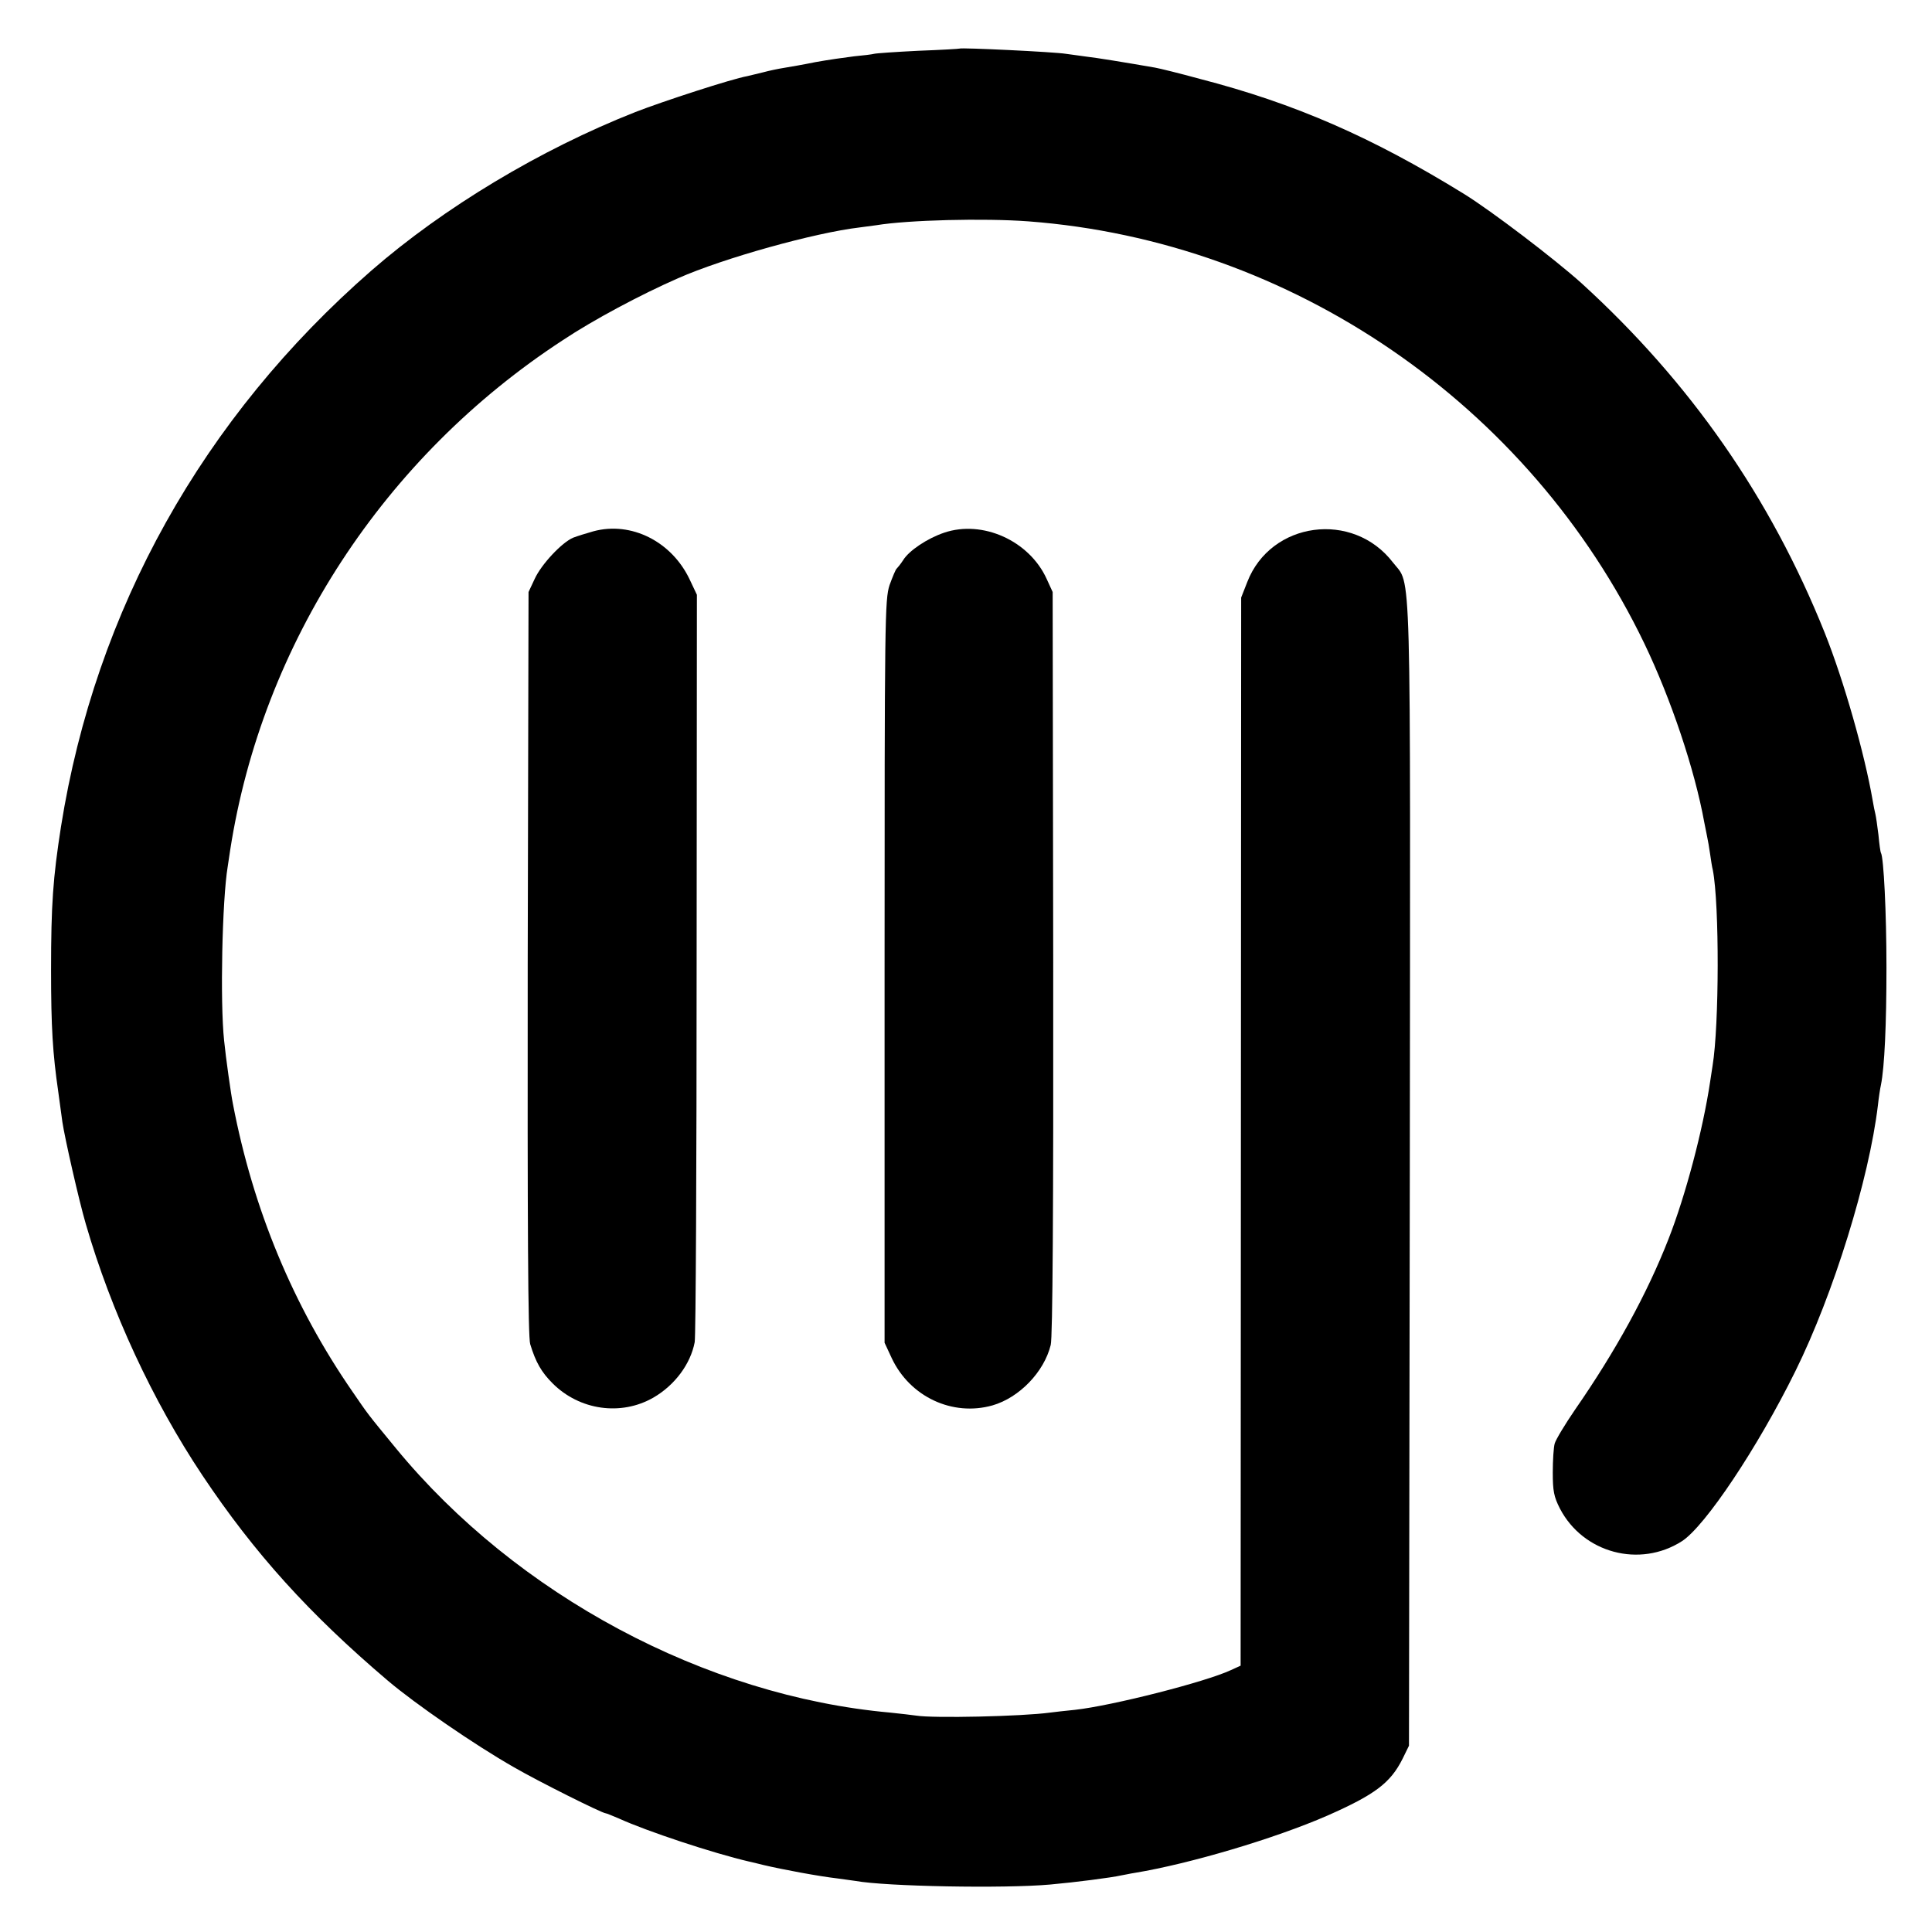
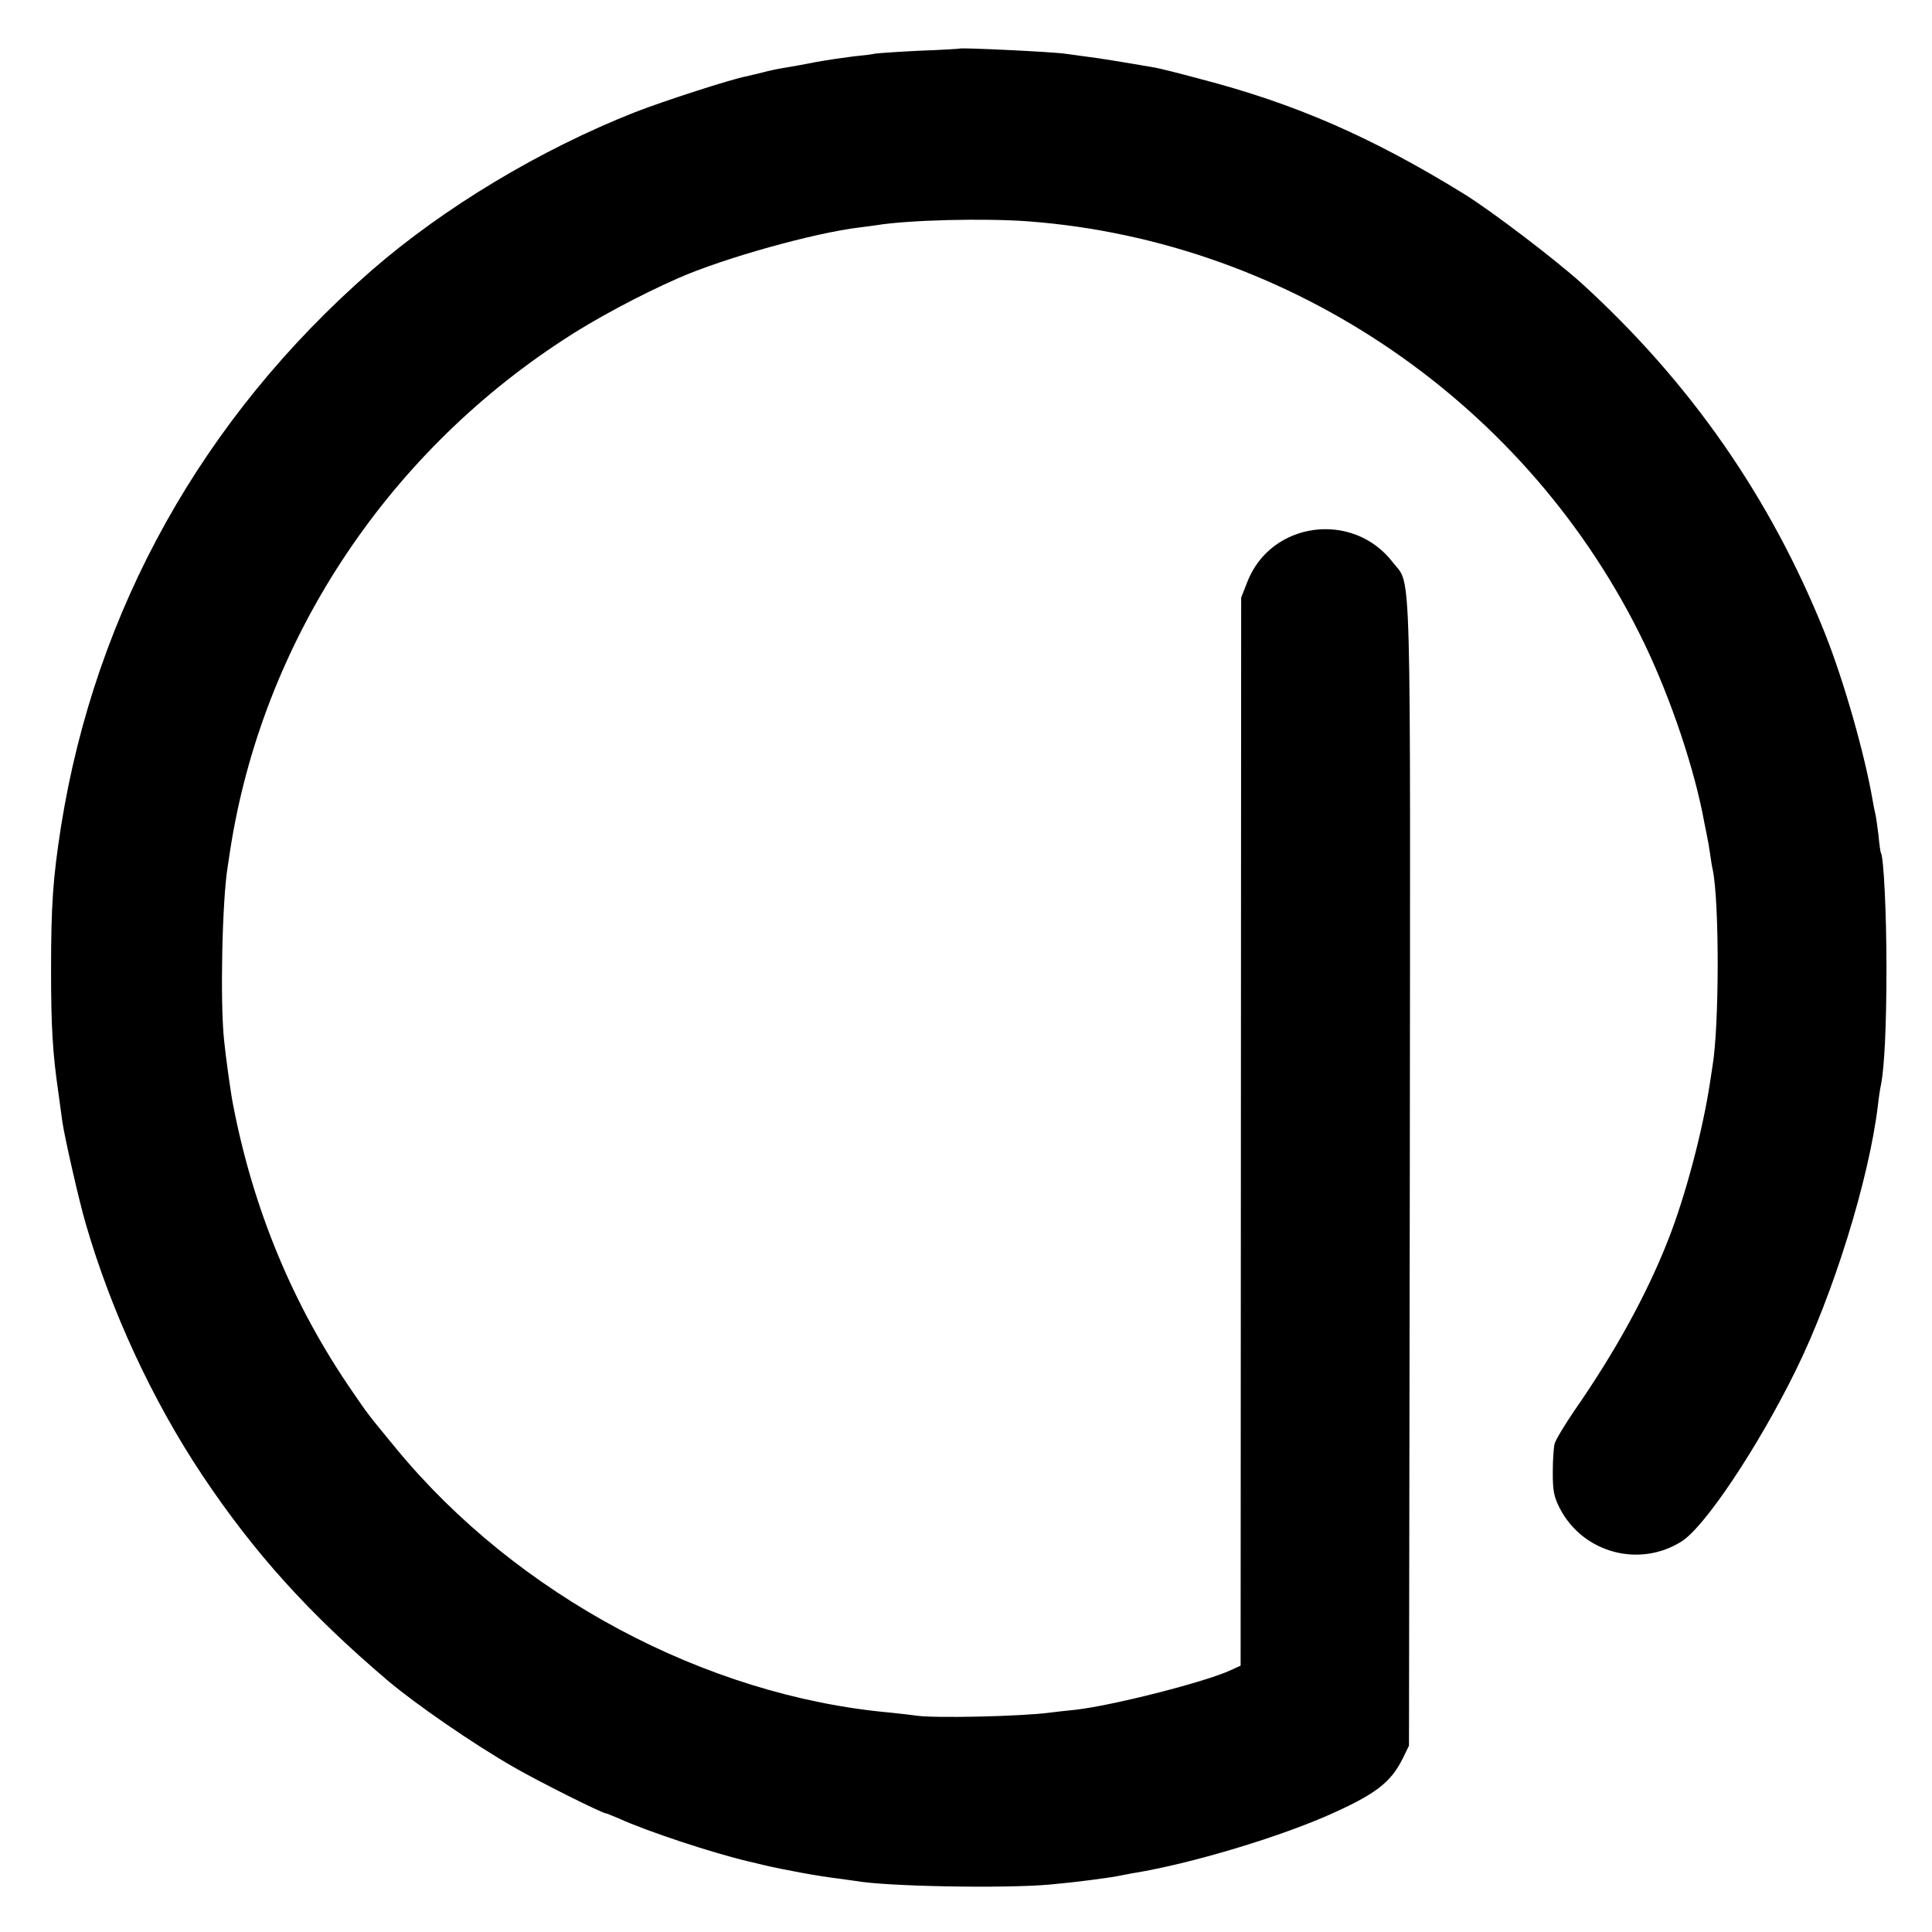
<svg xmlns="http://www.w3.org/2000/svg" version="1.0" width="700pt" height="700pt" viewBox="0 0 700 700" preserveAspectRatio="xMidYMid meet">
  <g transform="translate(0,700) scale(0.1,-0.1)" fill="#000000" stroke="none">
    <path d="M3477 6824 c-1 -1 -69 -5 -150 -8 -81 -4 -153 -9 -160 -11 -7 -2 -39 -6 -72 -9 -33 -4 -96 -13 -140 -21 -44 -9 -96 -18 -115 -21 -19 -3 -53 -10 -75 -16 -22 -5 -48 -12 -58 -14 -56 -10 -305 -91 -405 -130 -345 -136 -694 -346 -956 -574 -611 -533 -1000 -1229 -1125 -2015 -29 -186 -36 -282 -36 -520 0 -207 6 -302 26 -440 5 -38 12 -88 15 -110 8 -55 60 -285 85 -370 92 -317 242 -640 422 -910 189 -283 387 -502 673 -745 98 -83 312 -231 456 -313 88 -51 320 -167 333 -167 3 0 24 -9 48 -19 101 -46 339 -125 472 -156 17 -4 39 -9 50 -12 72 -17 201 -41 270 -49 22 -3 51 -7 65 -9 109 -20 538 -28 705 -13 90 8 222 25 257 33 13 2 34 7 48 9 201 33 510 125 700 208 172 76 228 118 272 206 l23 47 3 2070 c2 2286 7 2128 -61 2217 -145 189 -443 149 -528 -71 l-22 -56 -1 -1935 -1 -1935 -35 -16 c-92 -43 -430 -129 -565 -144 -33 -3 -73 -8 -90 -10 -103 -14 -424 -21 -485 -11 -14 2 -56 7 -95 11 -669 60 -1353 426 -1790 957 -106 129 -99 120 -158 206 -215 311 -360 661 -433 1042 -7 34 -26 169 -32 230 -15 140 -7 510 13 630 2 14 6 41 9 60 116 748 557 1425 1206 1848 108 72 282 165 417 224 165 73 496 165 658 184 17 2 44 6 60 8 115 19 390 26 551 14 954 -72 1815 -663 2232 -1530 96 -200 182 -455 217 -648 3 -14 7 -36 10 -50 3 -14 8 -42 11 -64 3 -21 7 -48 10 -59 24 -124 23 -563 -1 -708 -2 -13 -6 -40 -9 -59 -26 -174 -89 -412 -151 -570 -77 -197 -191 -405 -338 -617 -37 -54 -70 -109 -74 -123 -4 -14 -7 -61 -7 -105 0 -67 4 -88 26 -131 84 -161 289 -216 442 -118 84 54 275 340 411 616 138 279 267 696 299 963 3 28 8 61 11 74 13 65 20 218 20 426 0 199 -10 398 -20 415 -2 3 -6 32 -9 65 -4 33 -9 67 -11 75 -2 8 -7 31 -10 50 -29 168 -104 433 -174 608 -196 489 -487 907 -881 1266 -98 88 -325 261 -425 323 -334 206 -613 328 -957 417 -73 20 -146 38 -163 41 -116 20 -207 35 -250 40 -27 4 -60 8 -73 10 -42 7 -380 23 -385 19z" />
-     <path d="M2150 5075 c-25 -7 -57 -17 -73 -23 -41 -17 -116 -97 -140 -150 l-22 -47 -3 -1345 c-1 -950 1 -1355 9 -1380 20 -66 41 -102 81 -142 98 -98 248 -119 365 -52 78 45 135 122 150 201 4 21 7 639 7 1373 l1 1335 -26 55 c-65 138 -212 212 -349 175z" />
-     <path d="M3421 5070 c-60 -20 -128 -65 -149 -100 -9 -14 -20 -27 -23 -30 -4 -3 -15 -30 -26 -60 -17 -53 -18 -116 -18 -1400 l0 -1345 26 -56 c66 -140 220 -212 365 -171 97 28 187 121 211 219 7 27 10 490 9 1385 l-2 1343 -22 48 c-63 138 -232 214 -371 167z" />
  </g>
</svg>